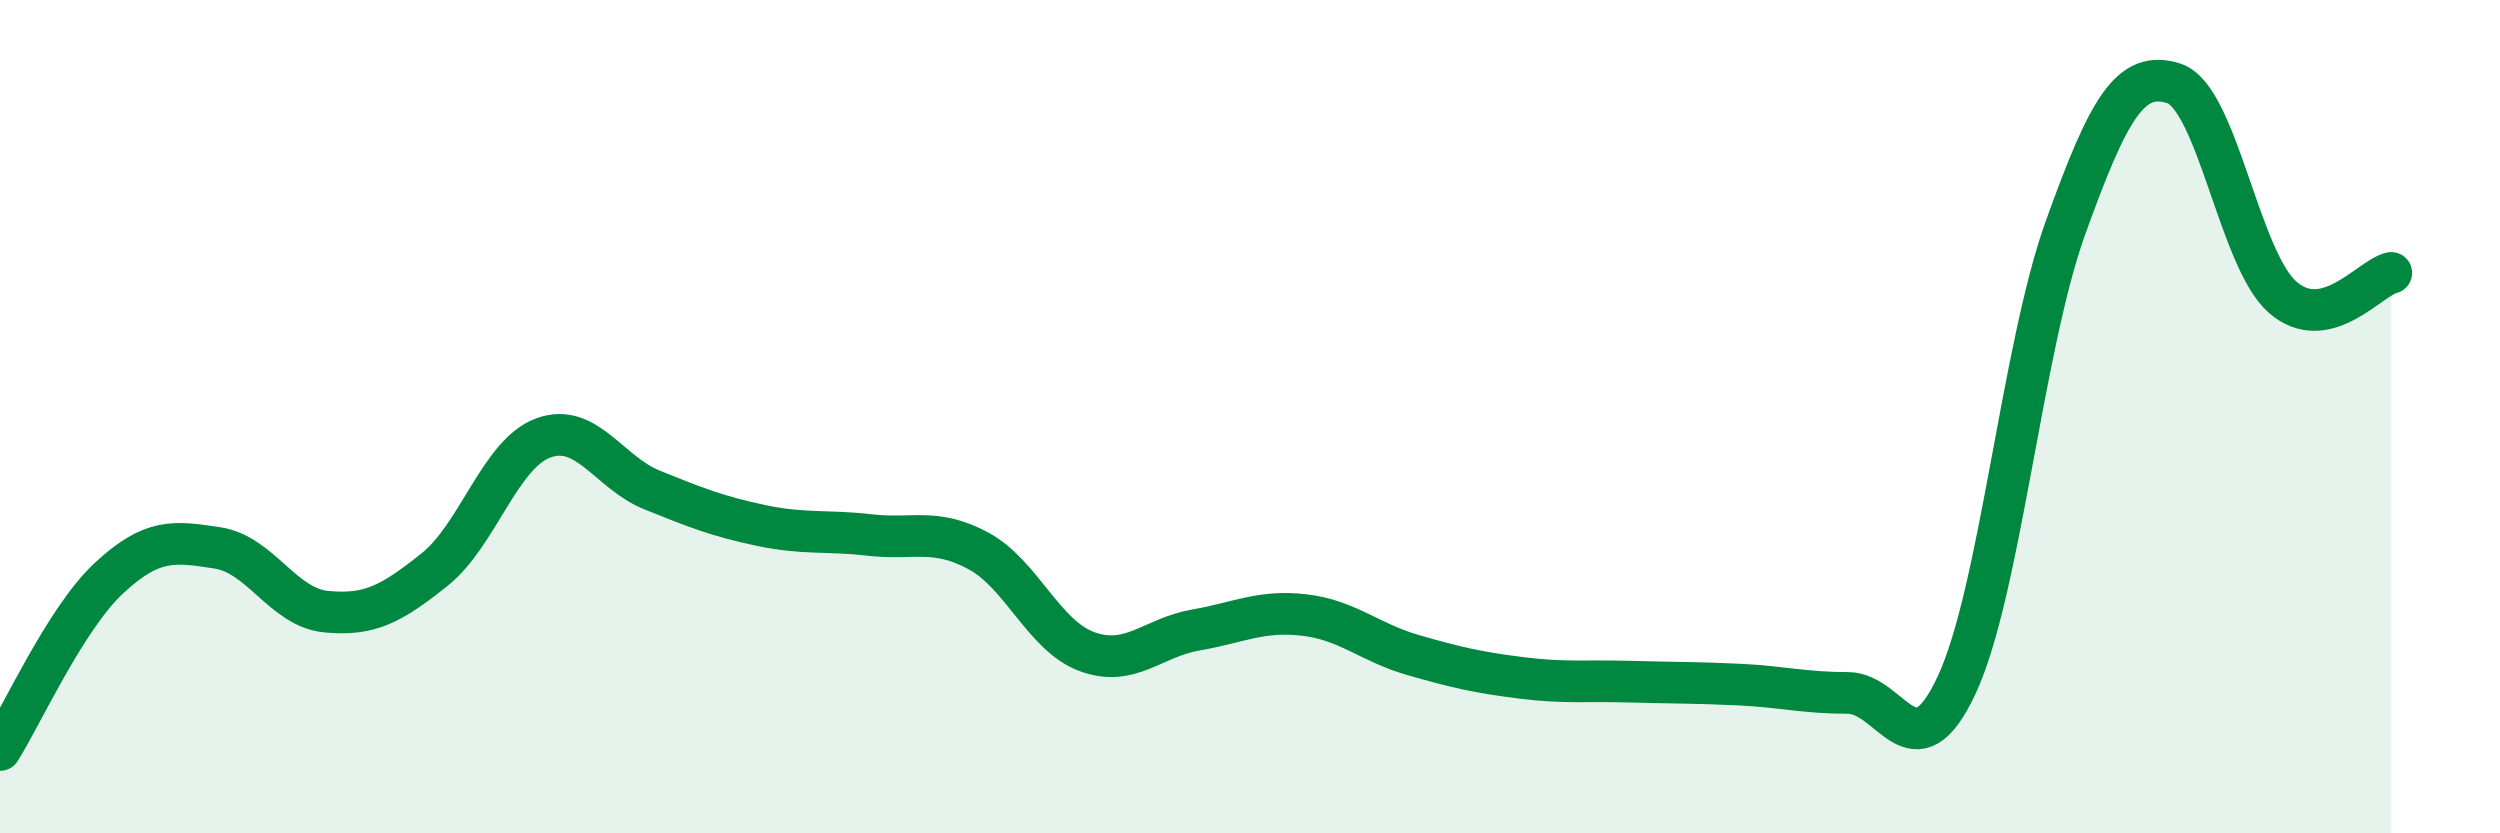
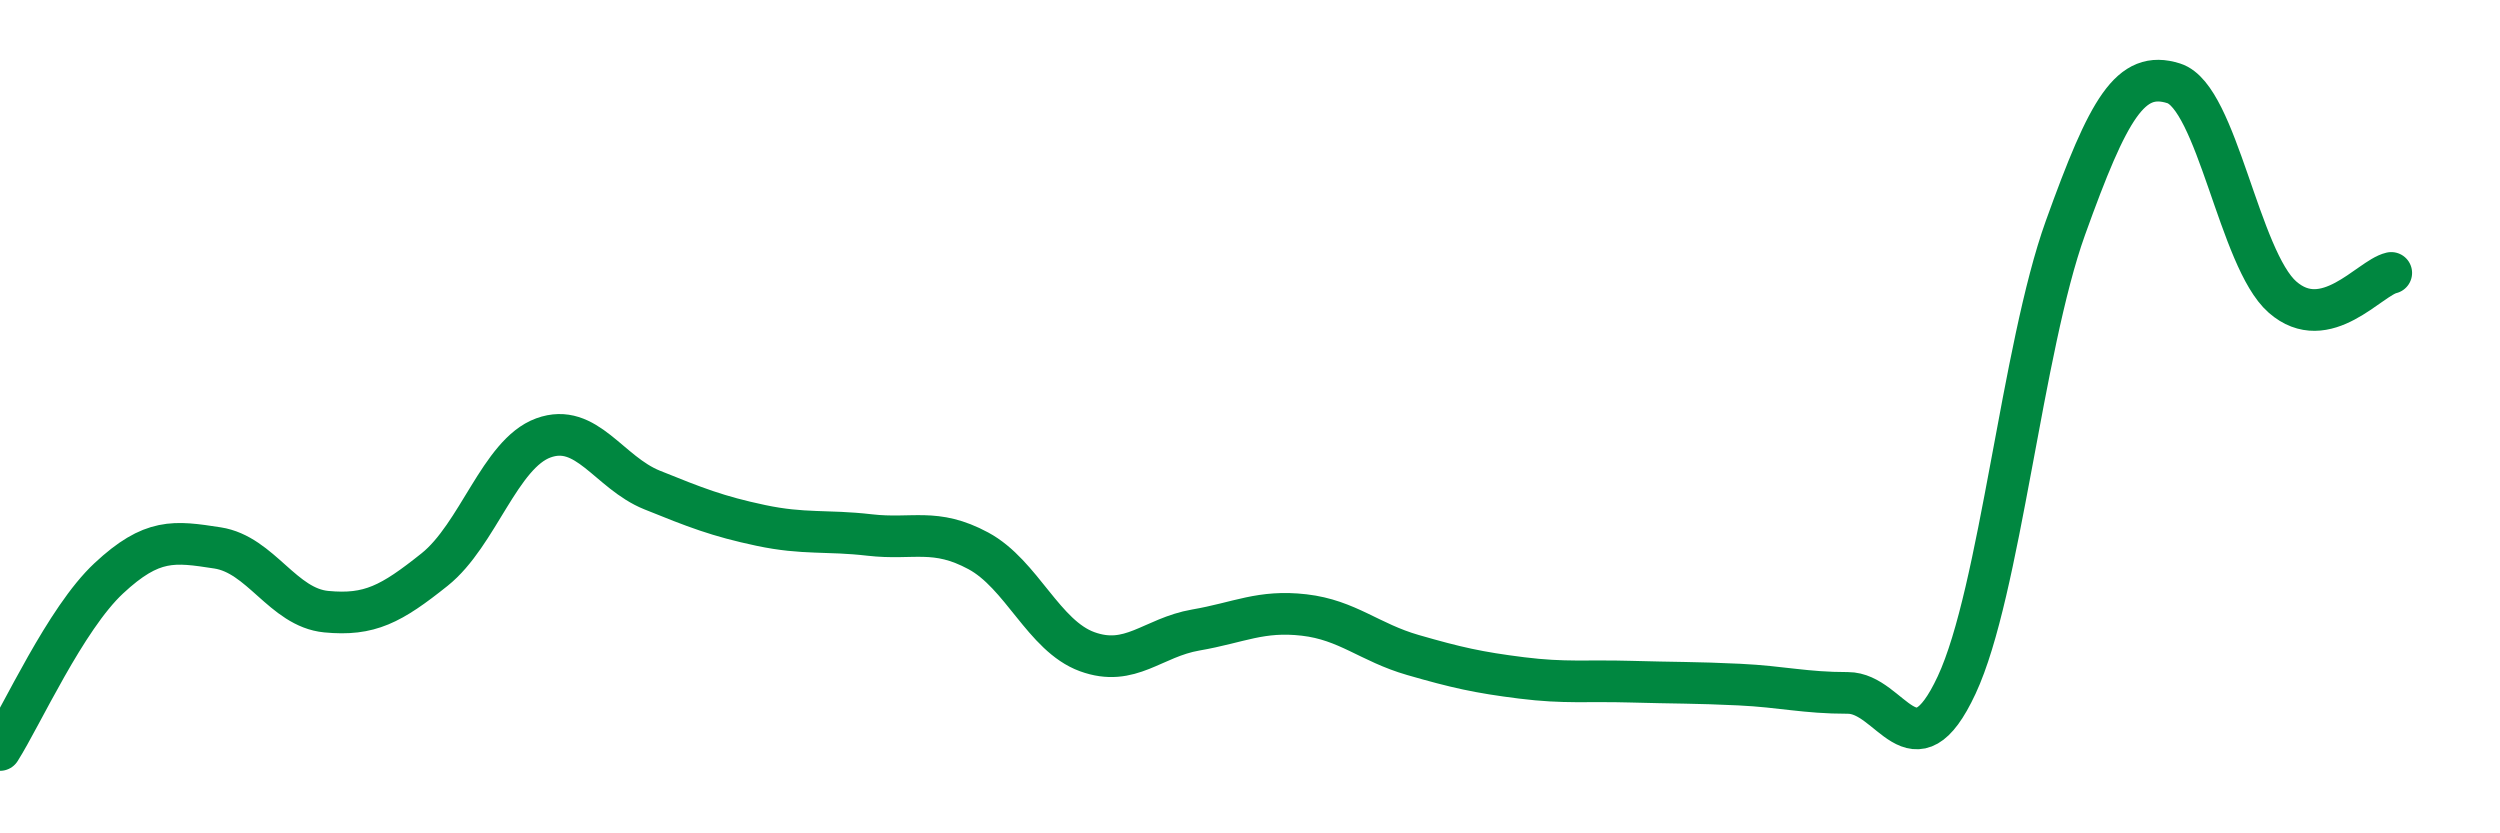
<svg xmlns="http://www.w3.org/2000/svg" width="60" height="20" viewBox="0 0 60 20">
-   <path d="M 0,18 C 0.52,17.18 1.57,14.85 2.61,13.88 C 3.65,12.91 4.18,12.99 5.22,13.15 C 6.26,13.31 6.79,14.58 7.83,14.68 C 8.87,14.78 9.39,14.5 10.43,13.67 C 11.47,12.84 12,10.89 13.04,10.51 C 14.08,10.13 14.61,11.34 15.65,11.76 C 16.69,12.18 17.22,12.39 18.26,12.61 C 19.3,12.83 19.83,12.72 20.87,12.84 C 21.91,12.96 22.44,12.66 23.48,13.22 C 24.52,13.78 25.05,15.26 26.09,15.64 C 27.13,16.02 27.66,15.3 28.7,15.12 C 29.74,14.94 30.26,14.64 31.3,14.76 C 32.34,14.88 32.87,15.42 33.91,15.72 C 34.95,16.02 35.48,16.14 36.52,16.27 C 37.56,16.4 38.09,16.33 39.13,16.36 C 40.17,16.39 40.7,16.38 41.74,16.43 C 42.78,16.48 43.31,16.63 44.35,16.63 C 45.39,16.63 45.92,18.67 46.96,16.44 C 48,14.21 48.53,8.36 49.57,5.47 C 50.61,2.58 51.13,1.67 52.17,2 C 53.21,2.33 53.74,6.22 54.78,7.13 C 55.82,8.04 56.87,6.67 57.39,6.55L57.39 20L0 20Z" fill="#008740" opacity="0.1" stroke-linecap="round" stroke-linejoin="round" />
  <path d="M 0,18 C 0.52,17.18 1.57,14.85 2.61,13.88 C 3.65,12.91 4.18,12.99 5.22,13.15 C 6.26,13.31 6.79,14.58 7.83,14.68 C 8.87,14.78 9.39,14.5 10.43,13.67 C 11.47,12.84 12,10.89 13.04,10.51 C 14.08,10.13 14.61,11.34 15.65,11.76 C 16.69,12.18 17.22,12.39 18.26,12.61 C 19.3,12.83 19.83,12.72 20.87,12.84 C 21.91,12.96 22.44,12.66 23.48,13.22 C 24.52,13.78 25.05,15.26 26.09,15.64 C 27.13,16.02 27.66,15.3 28.7,15.12 C 29.74,14.94 30.26,14.64 31.3,14.76 C 32.34,14.88 32.87,15.42 33.91,15.72 C 34.95,16.02 35.48,16.14 36.52,16.27 C 37.56,16.4 38.09,16.33 39.13,16.36 C 40.17,16.39 40.7,16.38 41.74,16.43 C 42.78,16.48 43.31,16.63 44.35,16.63 C 45.39,16.63 45.92,18.67 46.96,16.44 C 48,14.21 48.53,8.36 49.57,5.47 C 50.61,2.58 51.13,1.67 52.17,2 C 53.21,2.33 53.74,6.22 54.78,7.13 C 55.82,8.04 56.87,6.67 57.39,6.55" stroke="#008740" stroke-width="1" fill="none" stroke-linecap="round" stroke-linejoin="round" />
</svg>